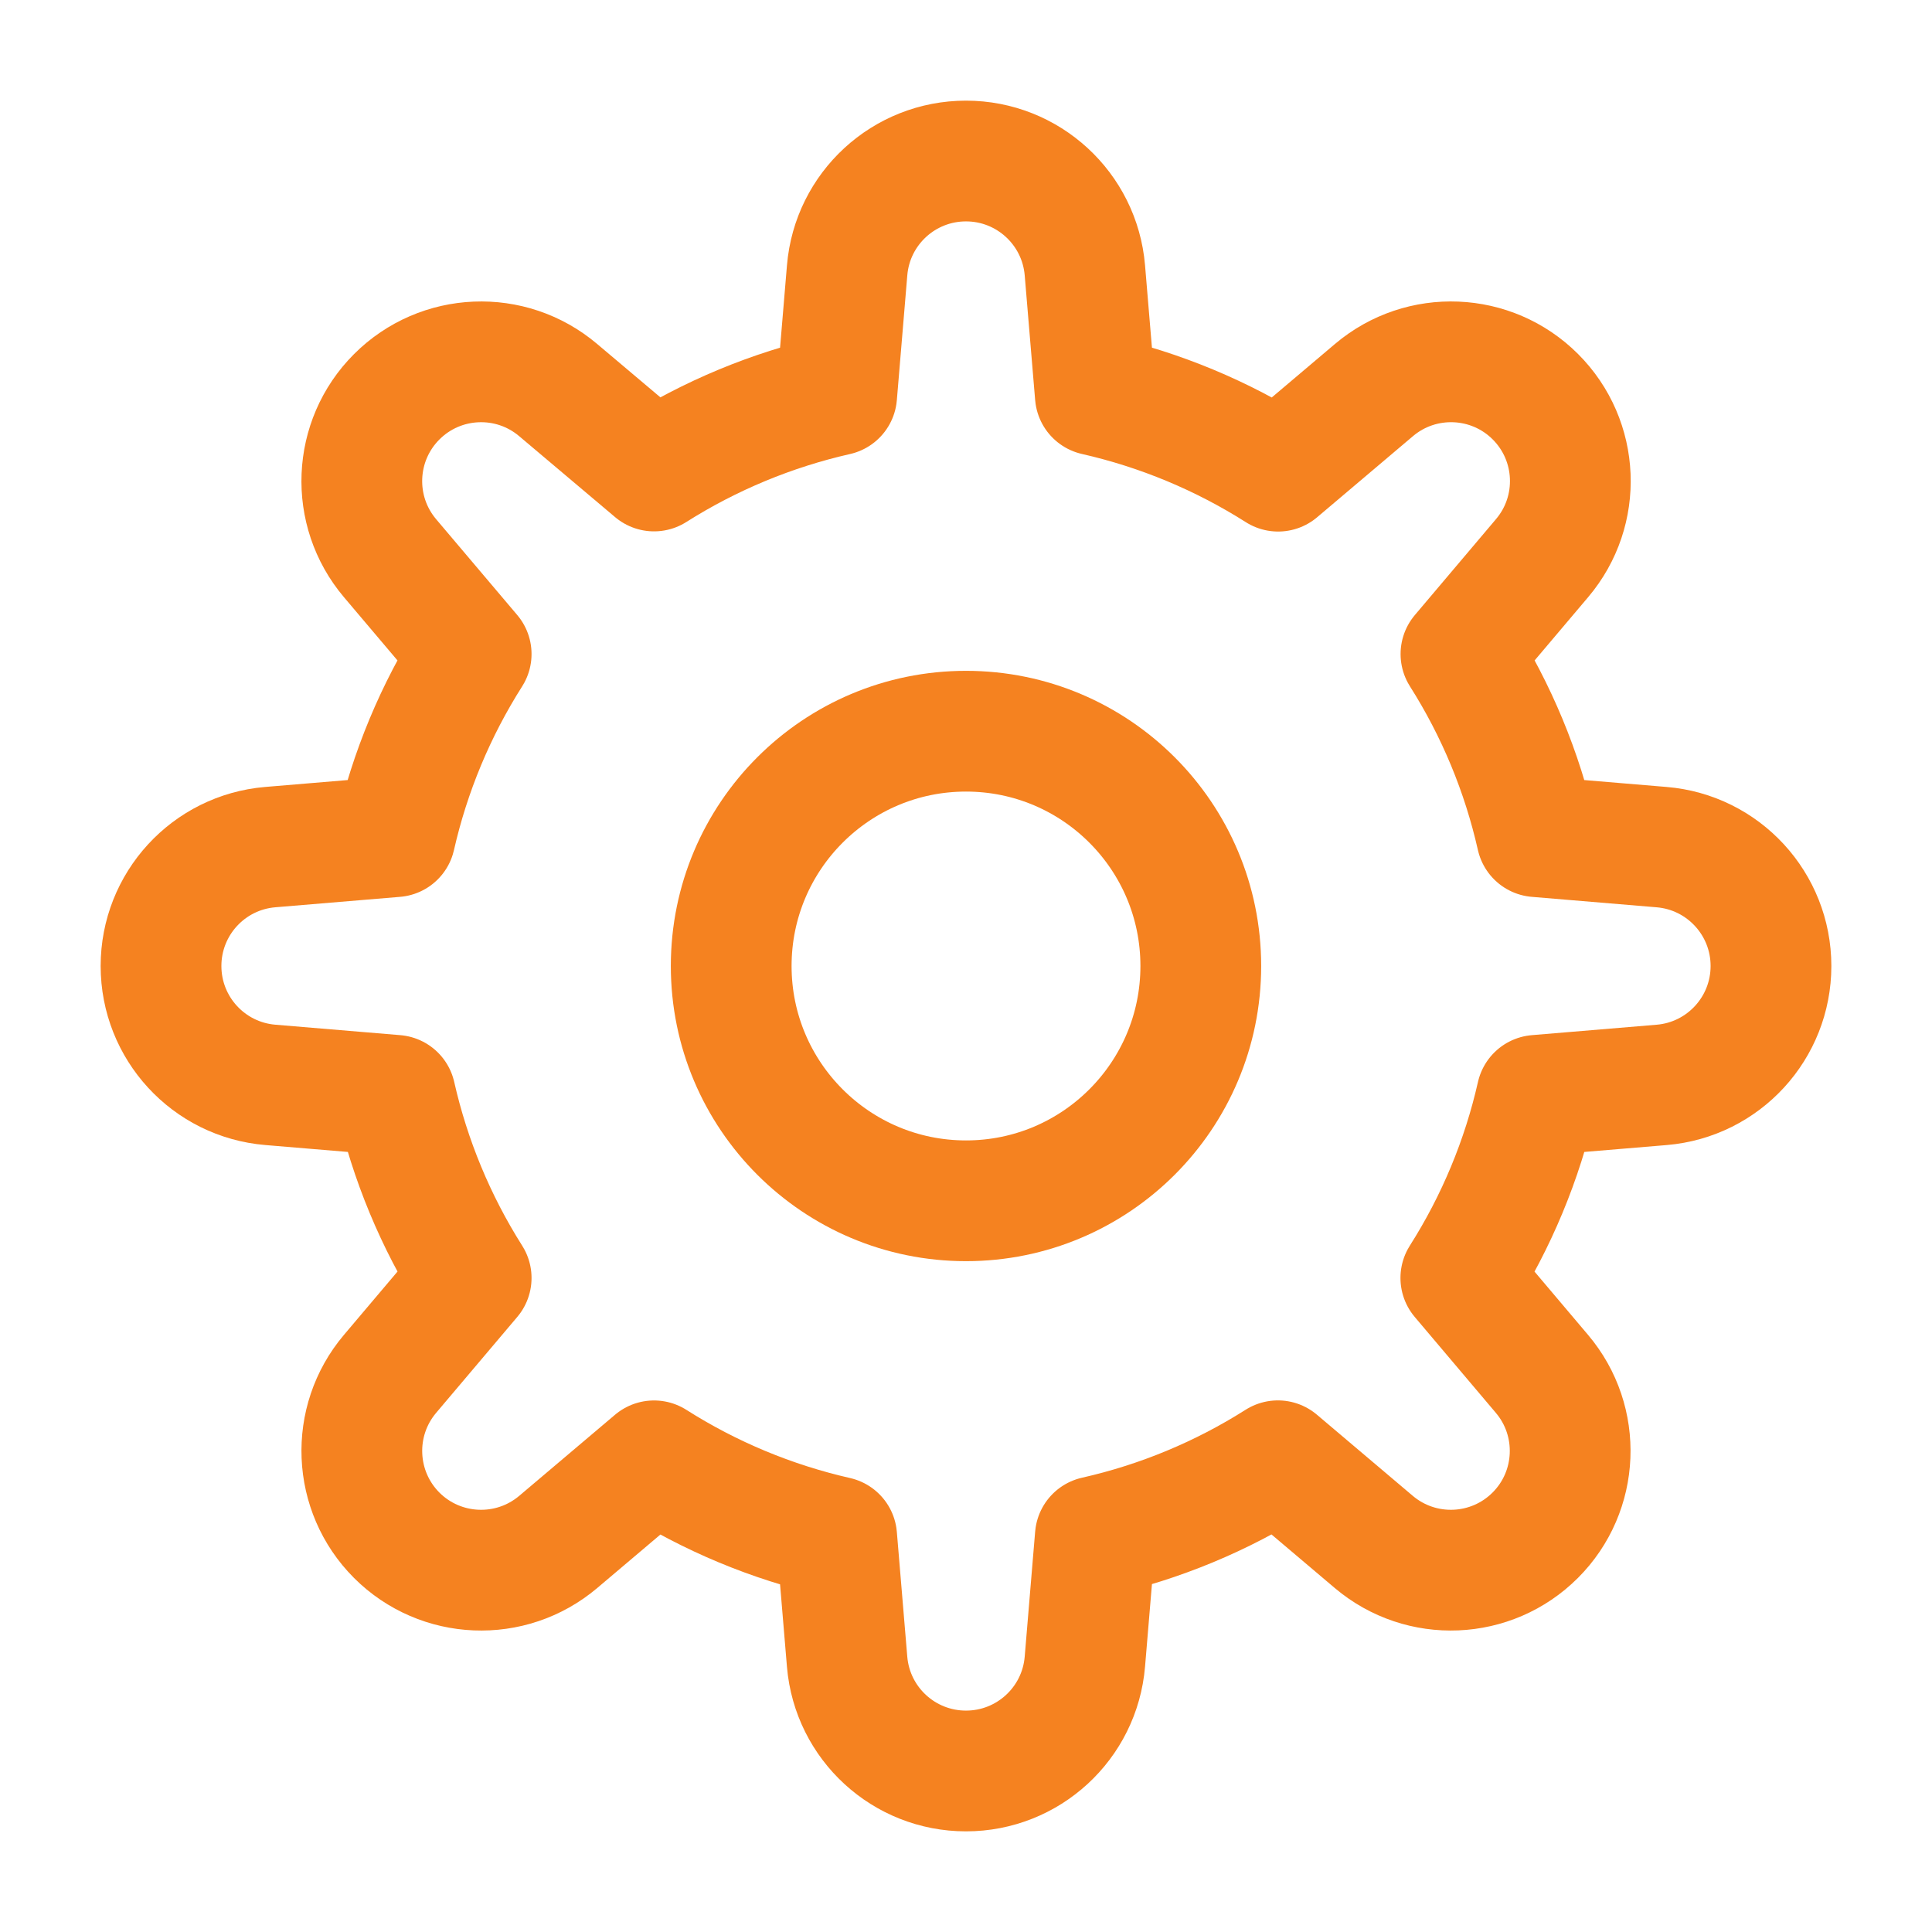
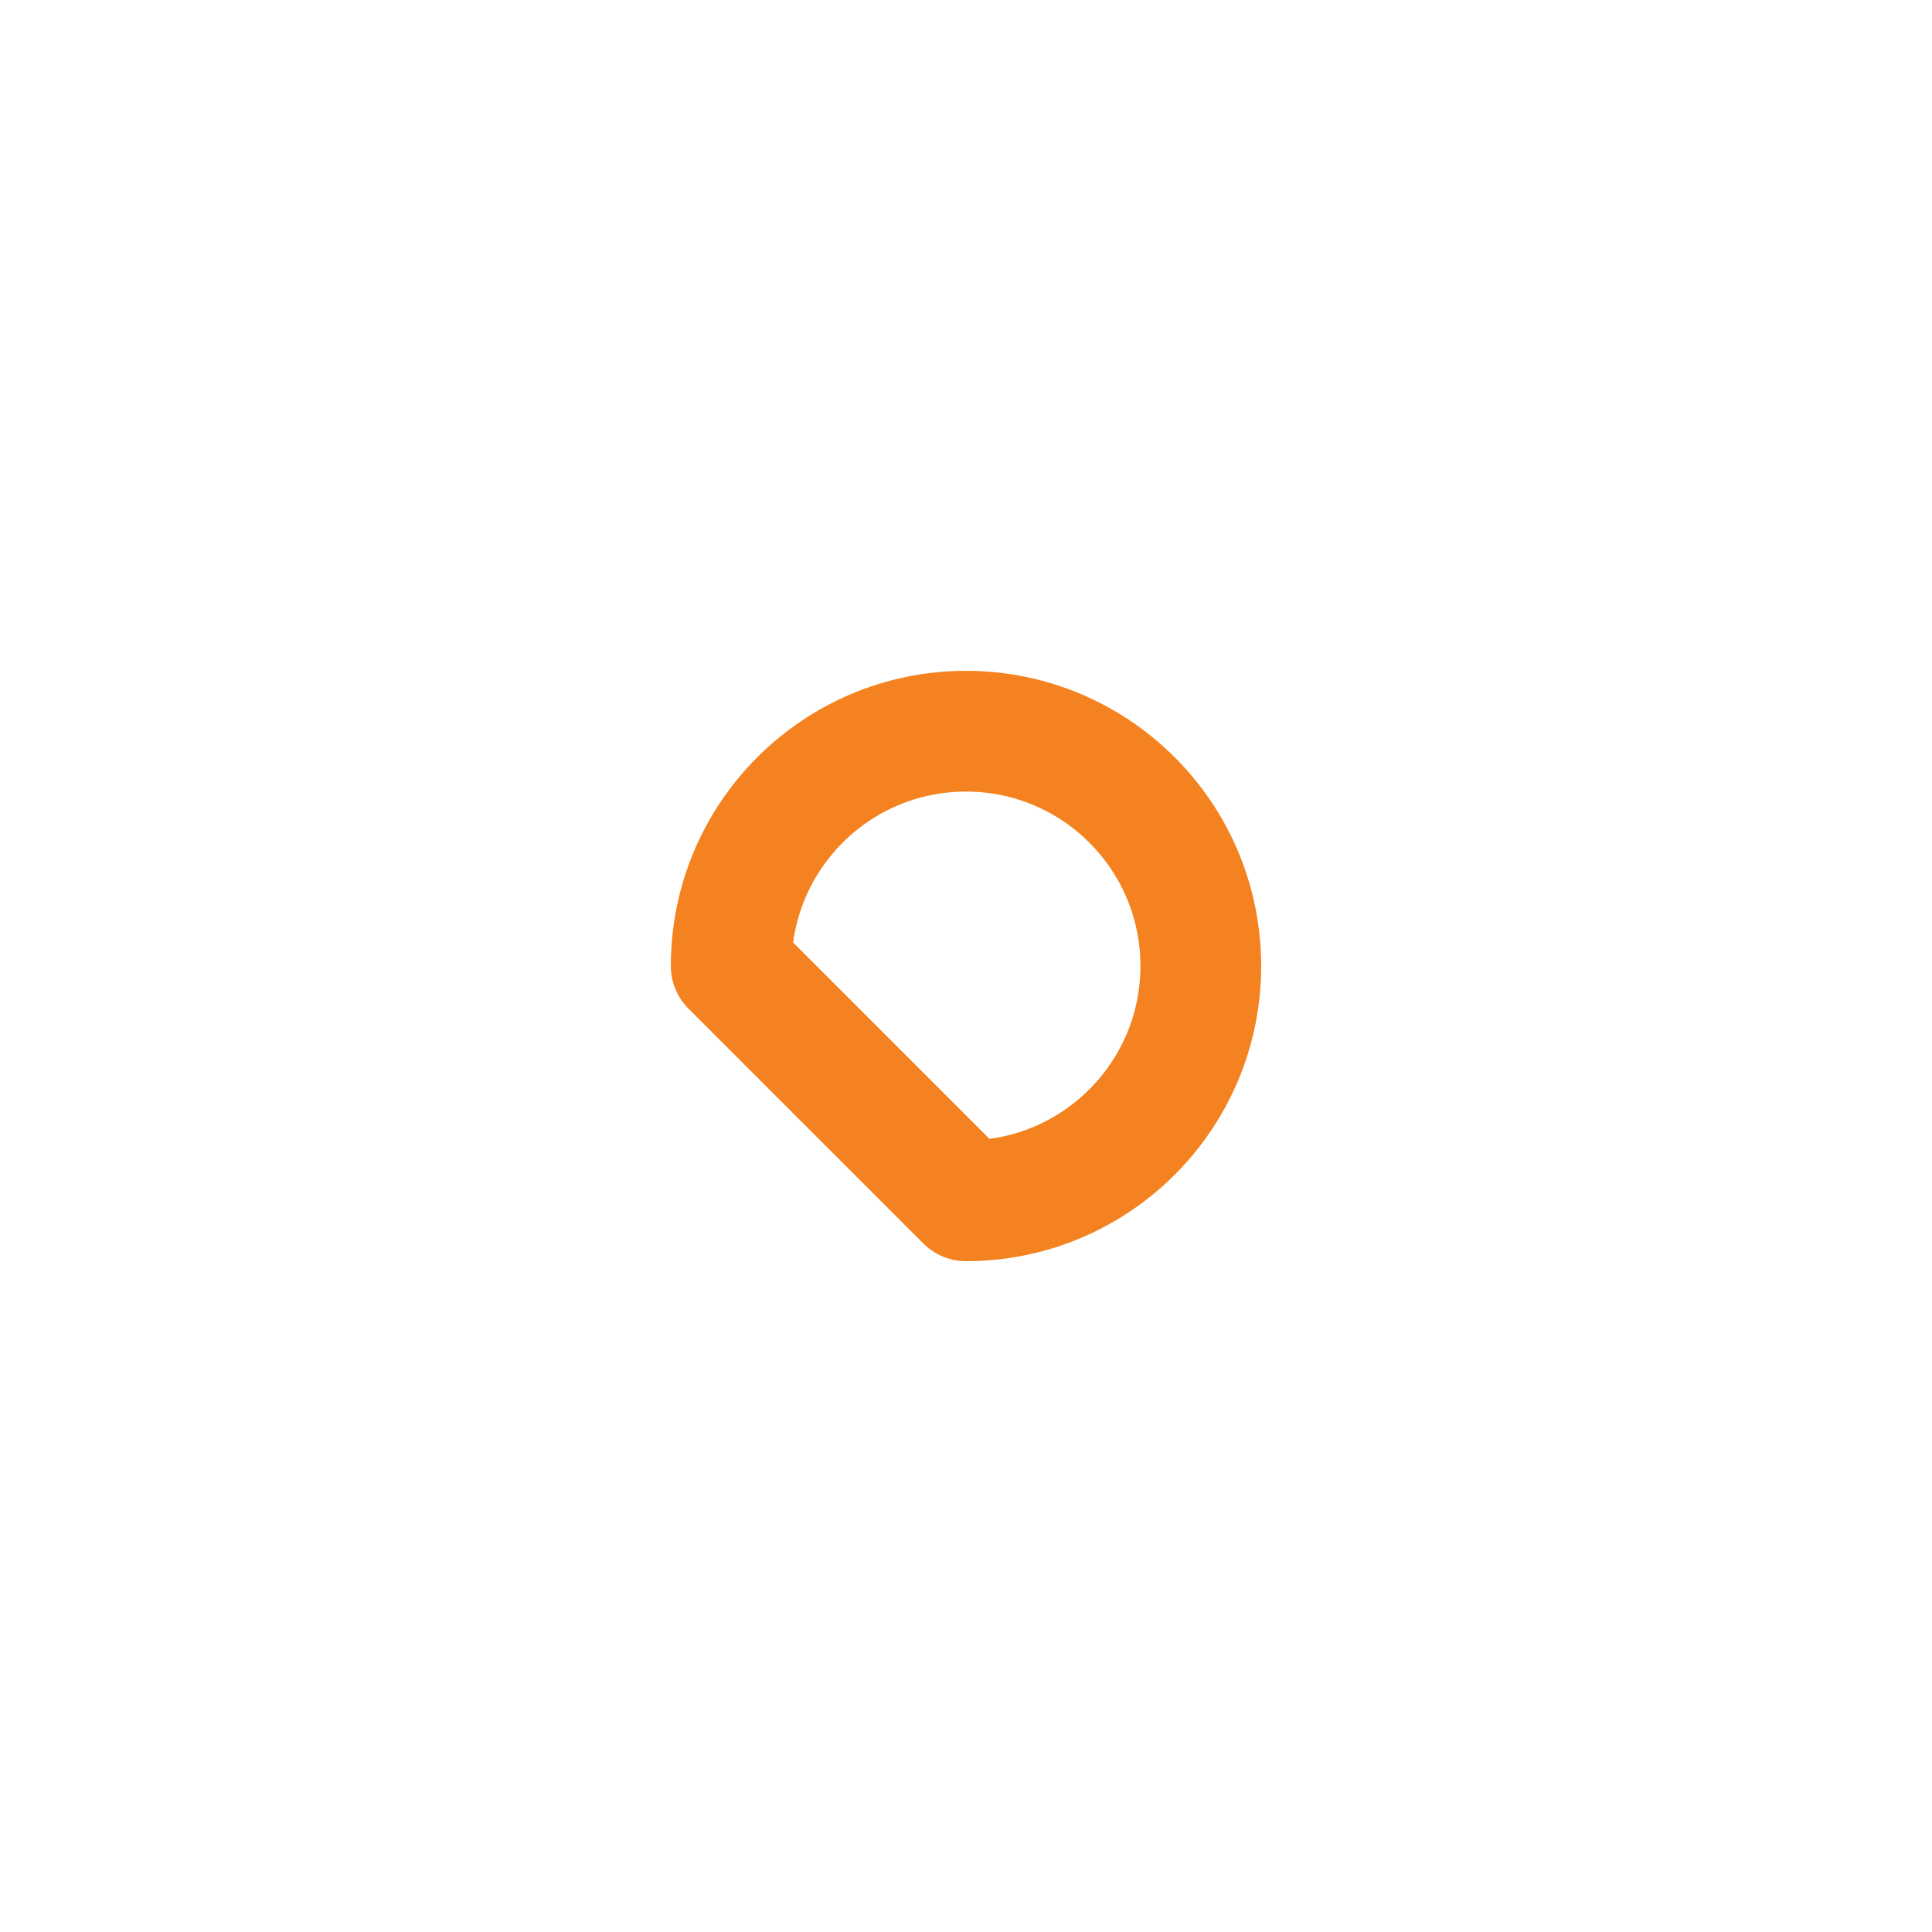
<svg xmlns="http://www.w3.org/2000/svg" width="32" height="32" viewBox="0 0 32 32" fill="none">
-   <path d="M16 19.889C18.148 19.889 19.889 18.148 19.889 16C19.889 13.852 18.148 12.111 16 12.111C13.852 12.111 12.111 13.852 12.111 16C12.111 18.148 13.852 19.889 16 19.889Z" stroke="#F58220" stroke-width="2" stroke-linecap="round" stroke-linejoin="round" />
-   <path fill-rule="evenodd" clip-rule="evenodd" d="M29.333 16C29.333 14.972 28.545 14.116 27.521 14.031L25.454 13.858C25.212 12.786 24.787 11.762 24.198 10.833L25.542 9.244C26.206 8.46 26.158 7.298 25.431 6.571C24.705 5.845 23.542 5.797 22.758 6.46L21.17 7.804C20.24 7.214 19.216 6.788 18.142 6.544L17.969 4.478C17.883 3.454 17.027 2.667 16 2.667C14.972 2.667 14.116 3.454 14.031 4.479L13.858 6.545C12.786 6.788 11.762 7.213 10.833 7.801L9.244 6.46C8.46 5.797 7.298 5.845 6.571 6.572C5.845 7.298 5.796 8.46 6.46 9.245L7.804 10.833C7.214 11.762 6.788 12.785 6.544 13.858L4.475 14.031C3.452 14.118 2.667 14.973 2.667 16C2.667 17.028 3.454 17.884 4.479 17.969L6.548 18.142C6.791 19.214 7.216 20.238 7.804 21.167L6.46 22.756C5.797 23.54 5.845 24.702 6.571 25.429C7.298 26.155 8.46 26.203 9.245 25.54L10.833 24.196C11.762 24.786 12.785 25.212 13.858 25.456L14.031 27.525C14.118 28.548 14.973 29.333 16 29.333C17.027 29.333 17.884 28.546 17.969 27.521L18.142 25.451C19.214 25.209 20.237 24.784 21.166 24.195L22.755 25.54C23.54 26.203 24.702 26.155 25.429 25.428C26.155 24.702 26.203 23.539 25.539 22.755L24.196 21.167C24.786 20.238 25.212 19.215 25.455 18.142L27.525 17.969C28.548 17.882 29.333 17.026 29.333 16Z" stroke="#F58220" stroke-width="2" stroke-linecap="round" stroke-linejoin="round" />
+   <path d="M16 19.889C18.148 19.889 19.889 18.148 19.889 16C19.889 13.852 18.148 12.111 16 12.111C13.852 12.111 12.111 13.852 12.111 16Z" stroke="#F58220" stroke-width="2" stroke-linecap="round" stroke-linejoin="round" />
</svg>